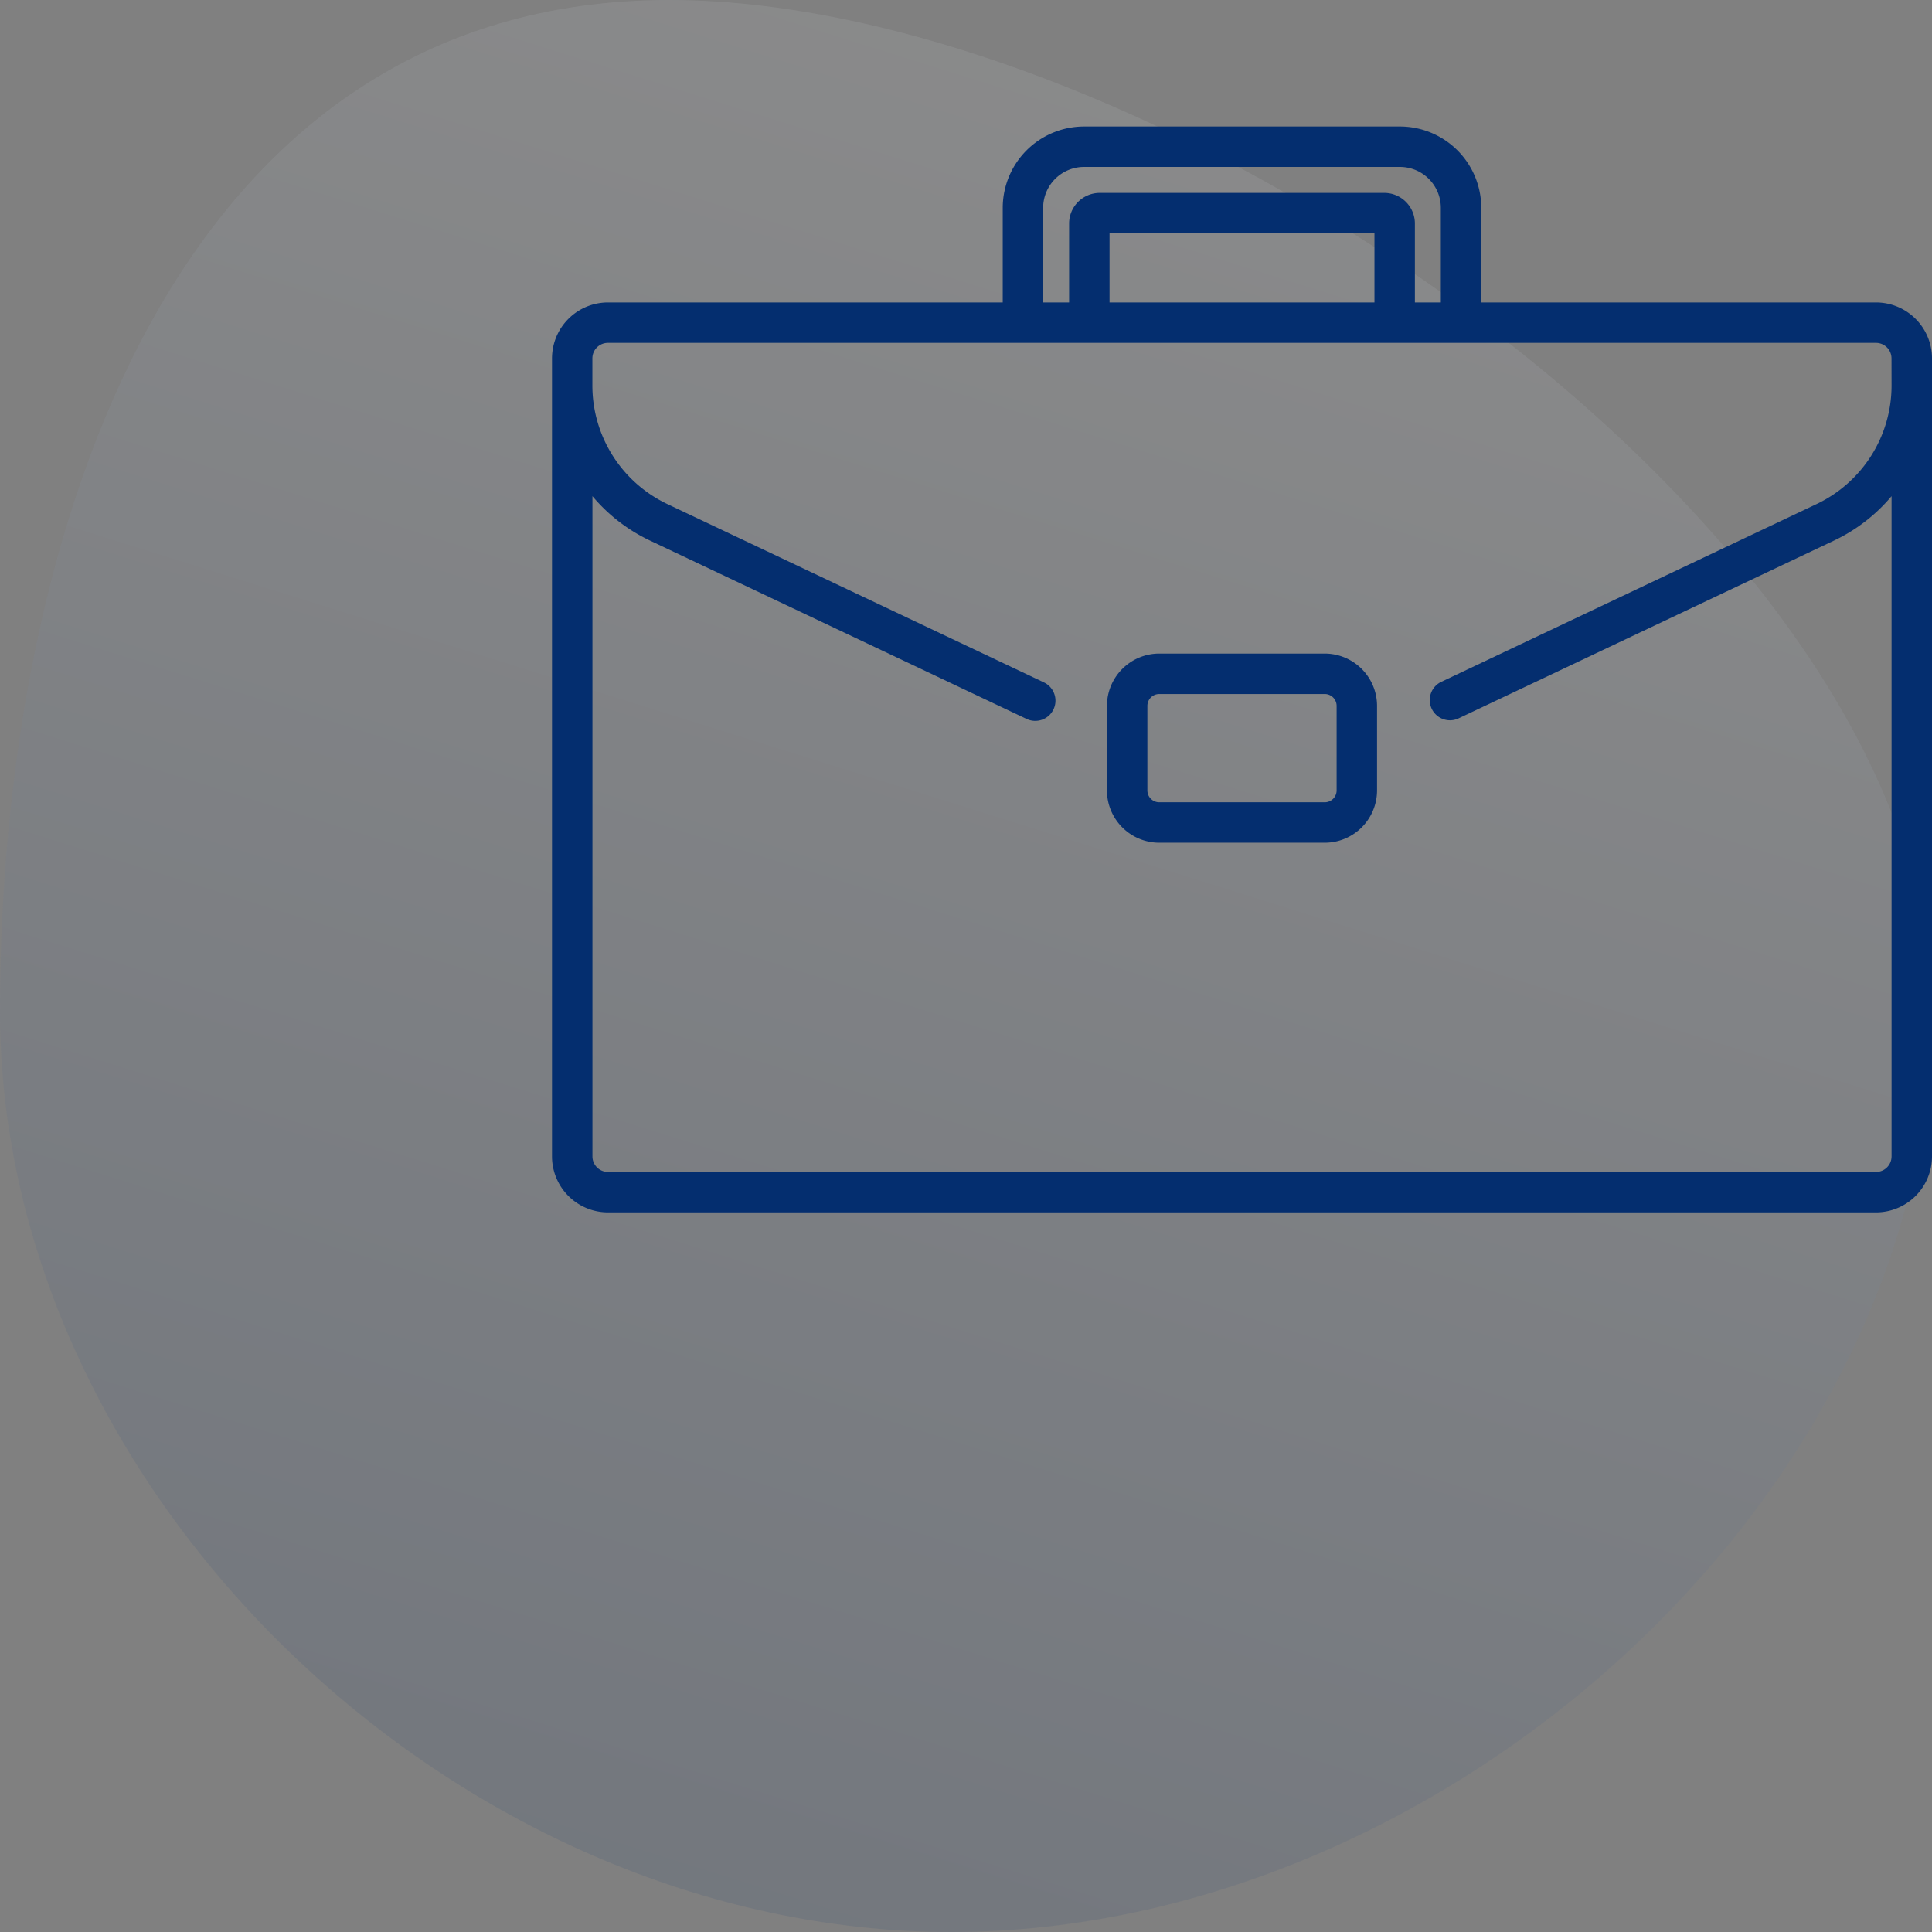
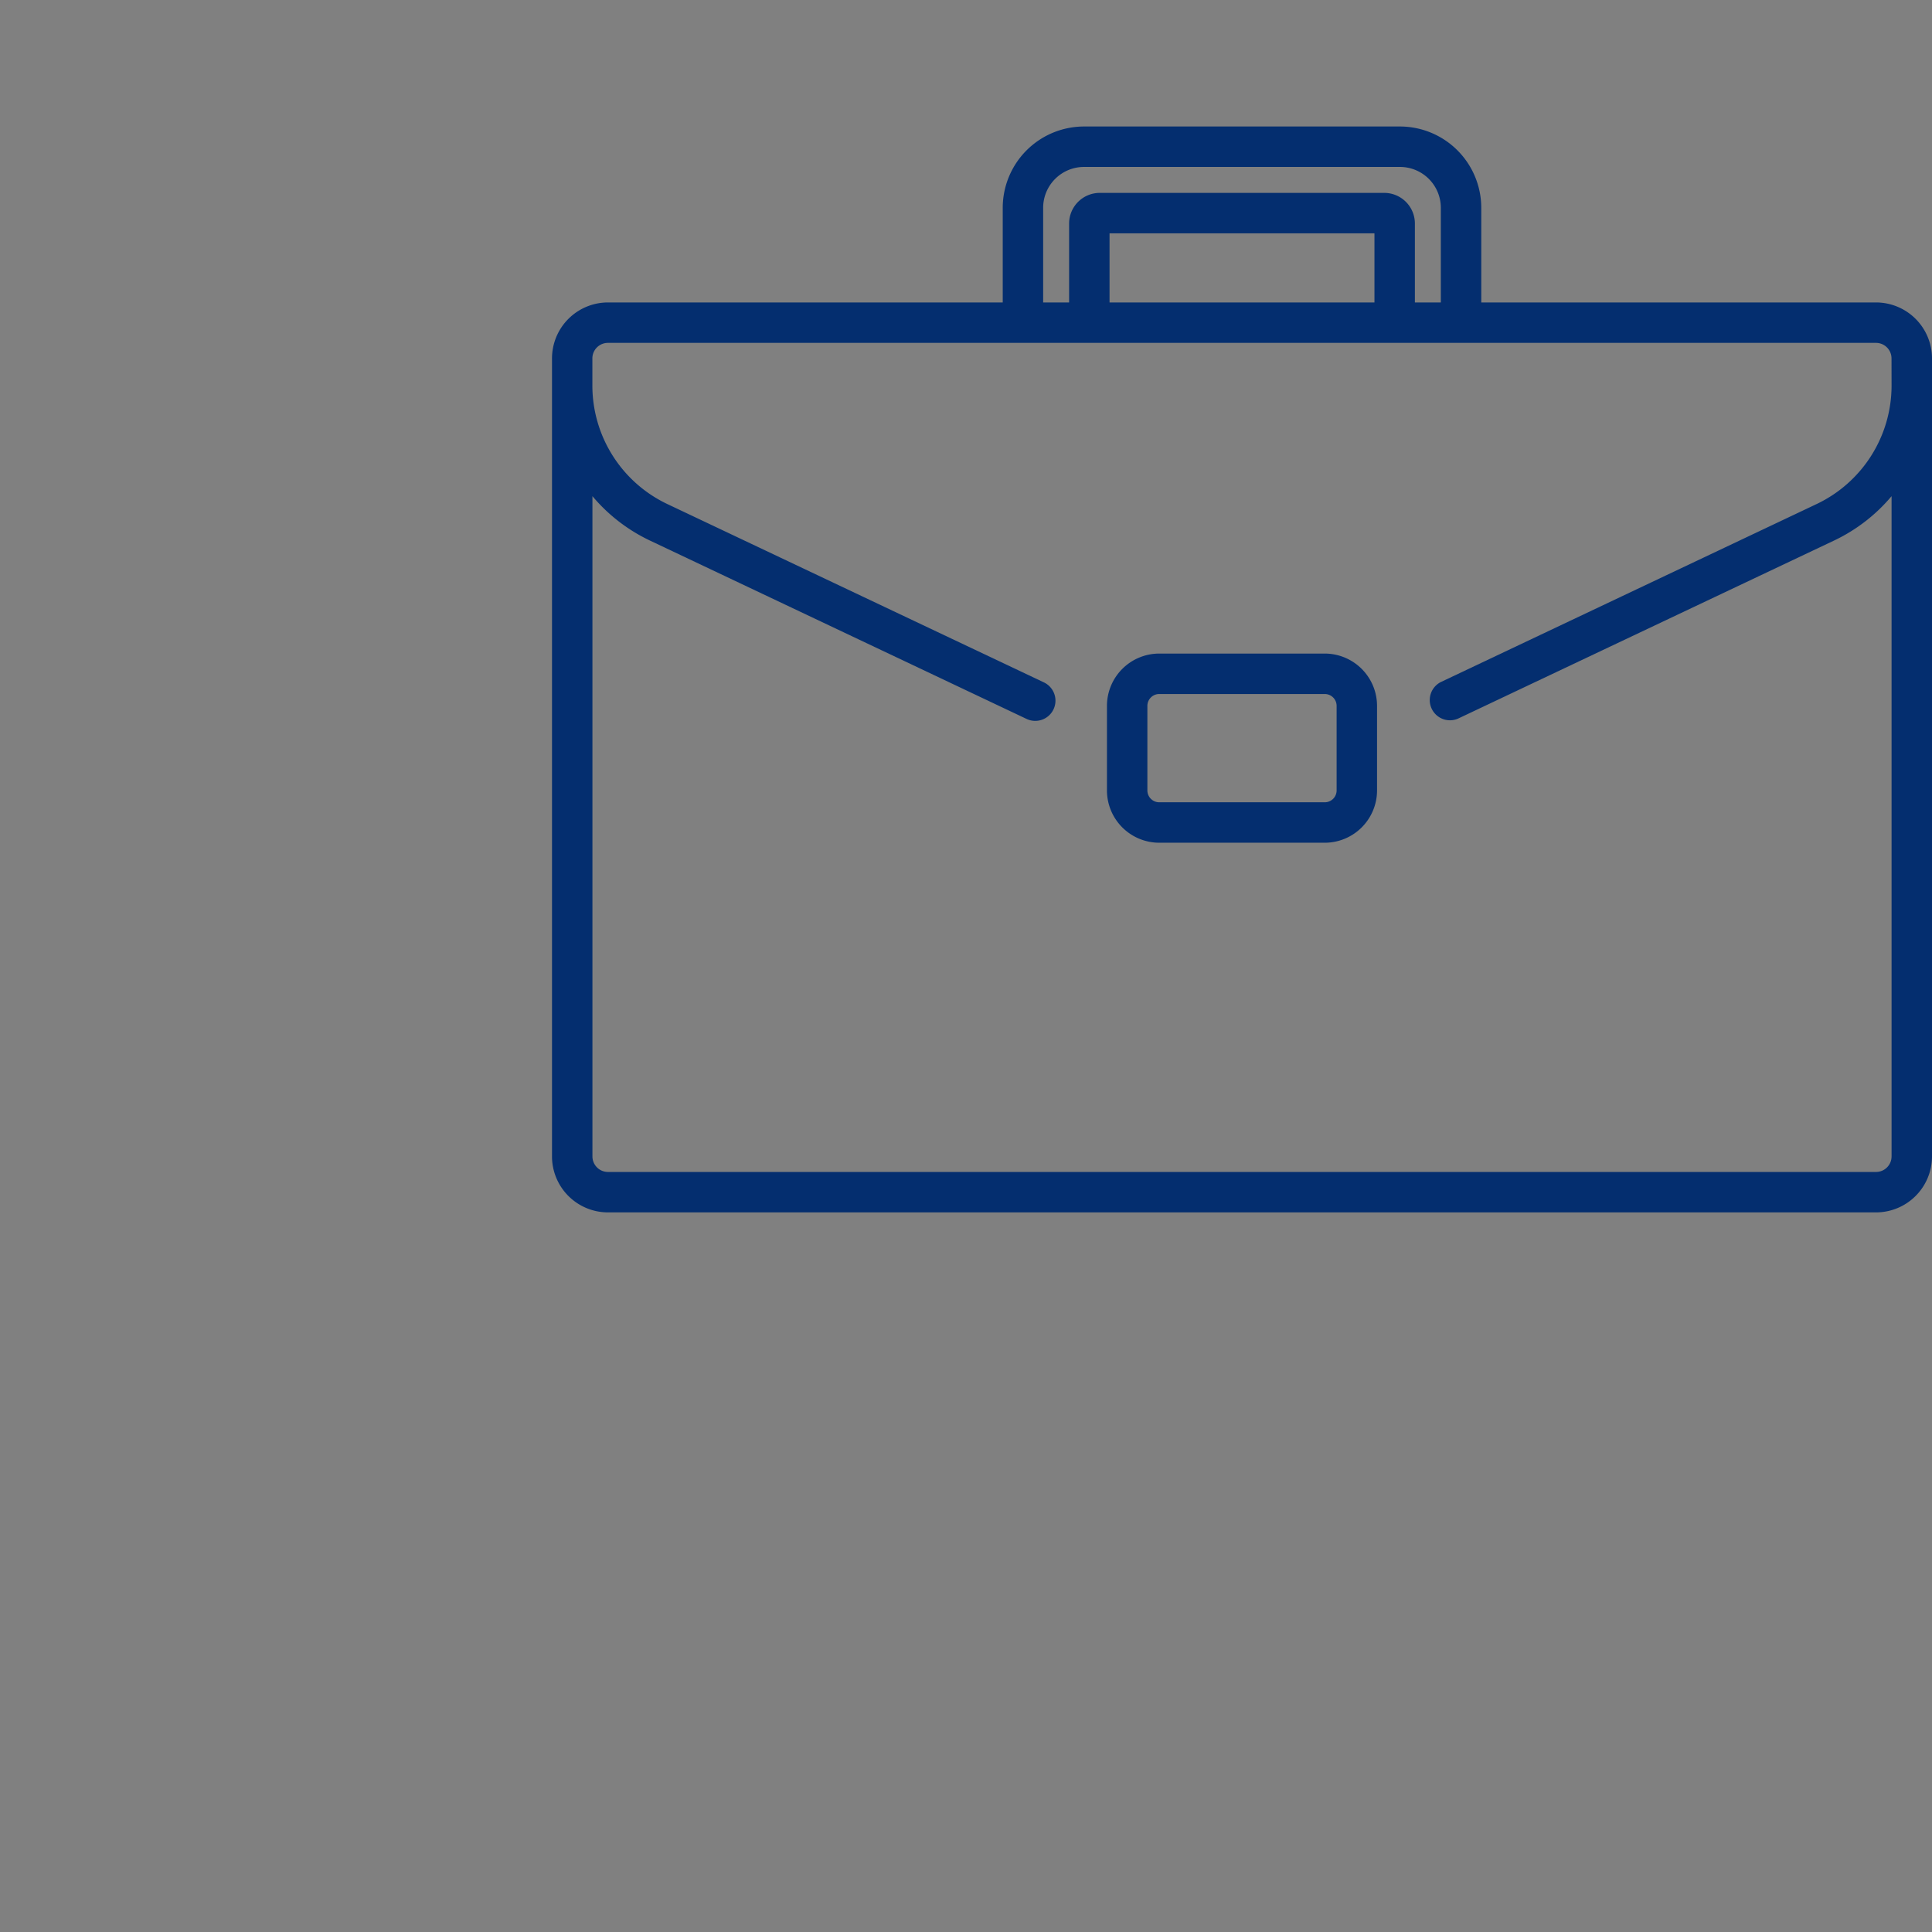
<svg xmlns="http://www.w3.org/2000/svg" width="168" height="168" viewBox="0 0 168 168">
  <rect x="0" y="0" width="168" height="168" fill="#808080" stroke="none" />
  <defs>
    <linearGradient id="linear-gradient" x1="0.644" y1="-0.046" x2="0.329" y2="0.959" gradientUnits="objectBoundingBox">
      <stop offset="0" stop-color="#fff" />
      <stop offset="1" stop-color="#042e6f" />
    </linearGradient>
  </defs>
  <g id="icon-professional-approach" transform="translate(-1500 -4076)">
    <g id="Data_Analysis" data-name="Data Analysis" transform="translate(1489.487 4061.886)" opacity="0.1">
-       <path id="XMLID_210_" d="M214.6,135.358c0,41.951-42.328,80.042-85.263,80.042S46.6,177.407,46.6,135.358,61.955,47.4,104.789,47.4,214.6,93.407,214.6,135.358Z" transform="translate(-36.087 -33.286)" fill="url(#linear-gradient)" />
-     </g>
+       </g>
    <g id="surface1" transform="translate(1548 4087)">
      <path id="Path_19145" data-name="Path 19145" d="M224.834,195.551H210.442a4.552,4.552,0,0,0-4.547,4.547v7.351A4.552,4.552,0,0,0,210.442,212h14.392a4.552,4.552,0,0,0,4.547-4.547V200.1A4.552,4.552,0,0,0,224.834,195.551Zm1.032,11.9a1.033,1.033,0,0,1-1.032,1.032H210.442a1.033,1.033,0,0,1-1.032-1.032V200.1a1.032,1.032,0,0,1,1.032-1.032h14.392a1.032,1.032,0,0,1,1.032,1.032Zm0,0" transform="translate(-157.638 -149.719)" fill="#042e6f" />
      <path id="Path_19146" data-name="Path 19146" d="M119.975,19.669a4.873,4.873,0,0,0-4.84-4.369H80.806V7.069A7.077,7.077,0,0,0,73.737,0H46.263a7.077,7.077,0,0,0-7.069,7.069V15.3H4.865A4.871,4.871,0,0,0,.026,19.669a4.677,4.677,0,0,0-.026.5V89.56a4.871,4.871,0,0,0,4.865,4.865h110.27A4.871,4.871,0,0,0,120,89.56V20.165A4.934,4.934,0,0,0,119.975,19.669ZM42.709,7.069a3.557,3.557,0,0,1,3.553-3.553H73.737a3.557,3.557,0,0,1,3.553,3.553V15.3H75.034V8.436a2.666,2.666,0,0,0-2.663-2.663H47.629a2.666,2.666,0,0,0-2.663,2.663V15.3H42.709ZM71.518,9.288V15.3H48.482V9.288Zm44.966,13.271a11.406,11.406,0,0,1-6.5,10.263l-32.7,15.489a1.758,1.758,0,0,0,1.5,3.178L111.493,36a14.82,14.82,0,0,0,4.991-3.855V89.56a1.351,1.351,0,0,1-1.349,1.349H4.865A1.351,1.351,0,0,1,3.516,89.56V32.144A14.82,14.82,0,0,0,8.507,36L41.269,51.516a1.758,1.758,0,0,0,1.505-3.178L10.011,32.822a11.406,11.406,0,0,1-6.5-10.263V20.165a1.384,1.384,0,0,1,.007-.138,1.35,1.35,0,0,1,1.342-1.211h110.27a1.35,1.35,0,0,1,1.342,1.211,1.384,1.384,0,0,1,.007.138Zm0,0" transform="translate(0)" fill="#042e6f" />
    </g>
  </g>
</svg>